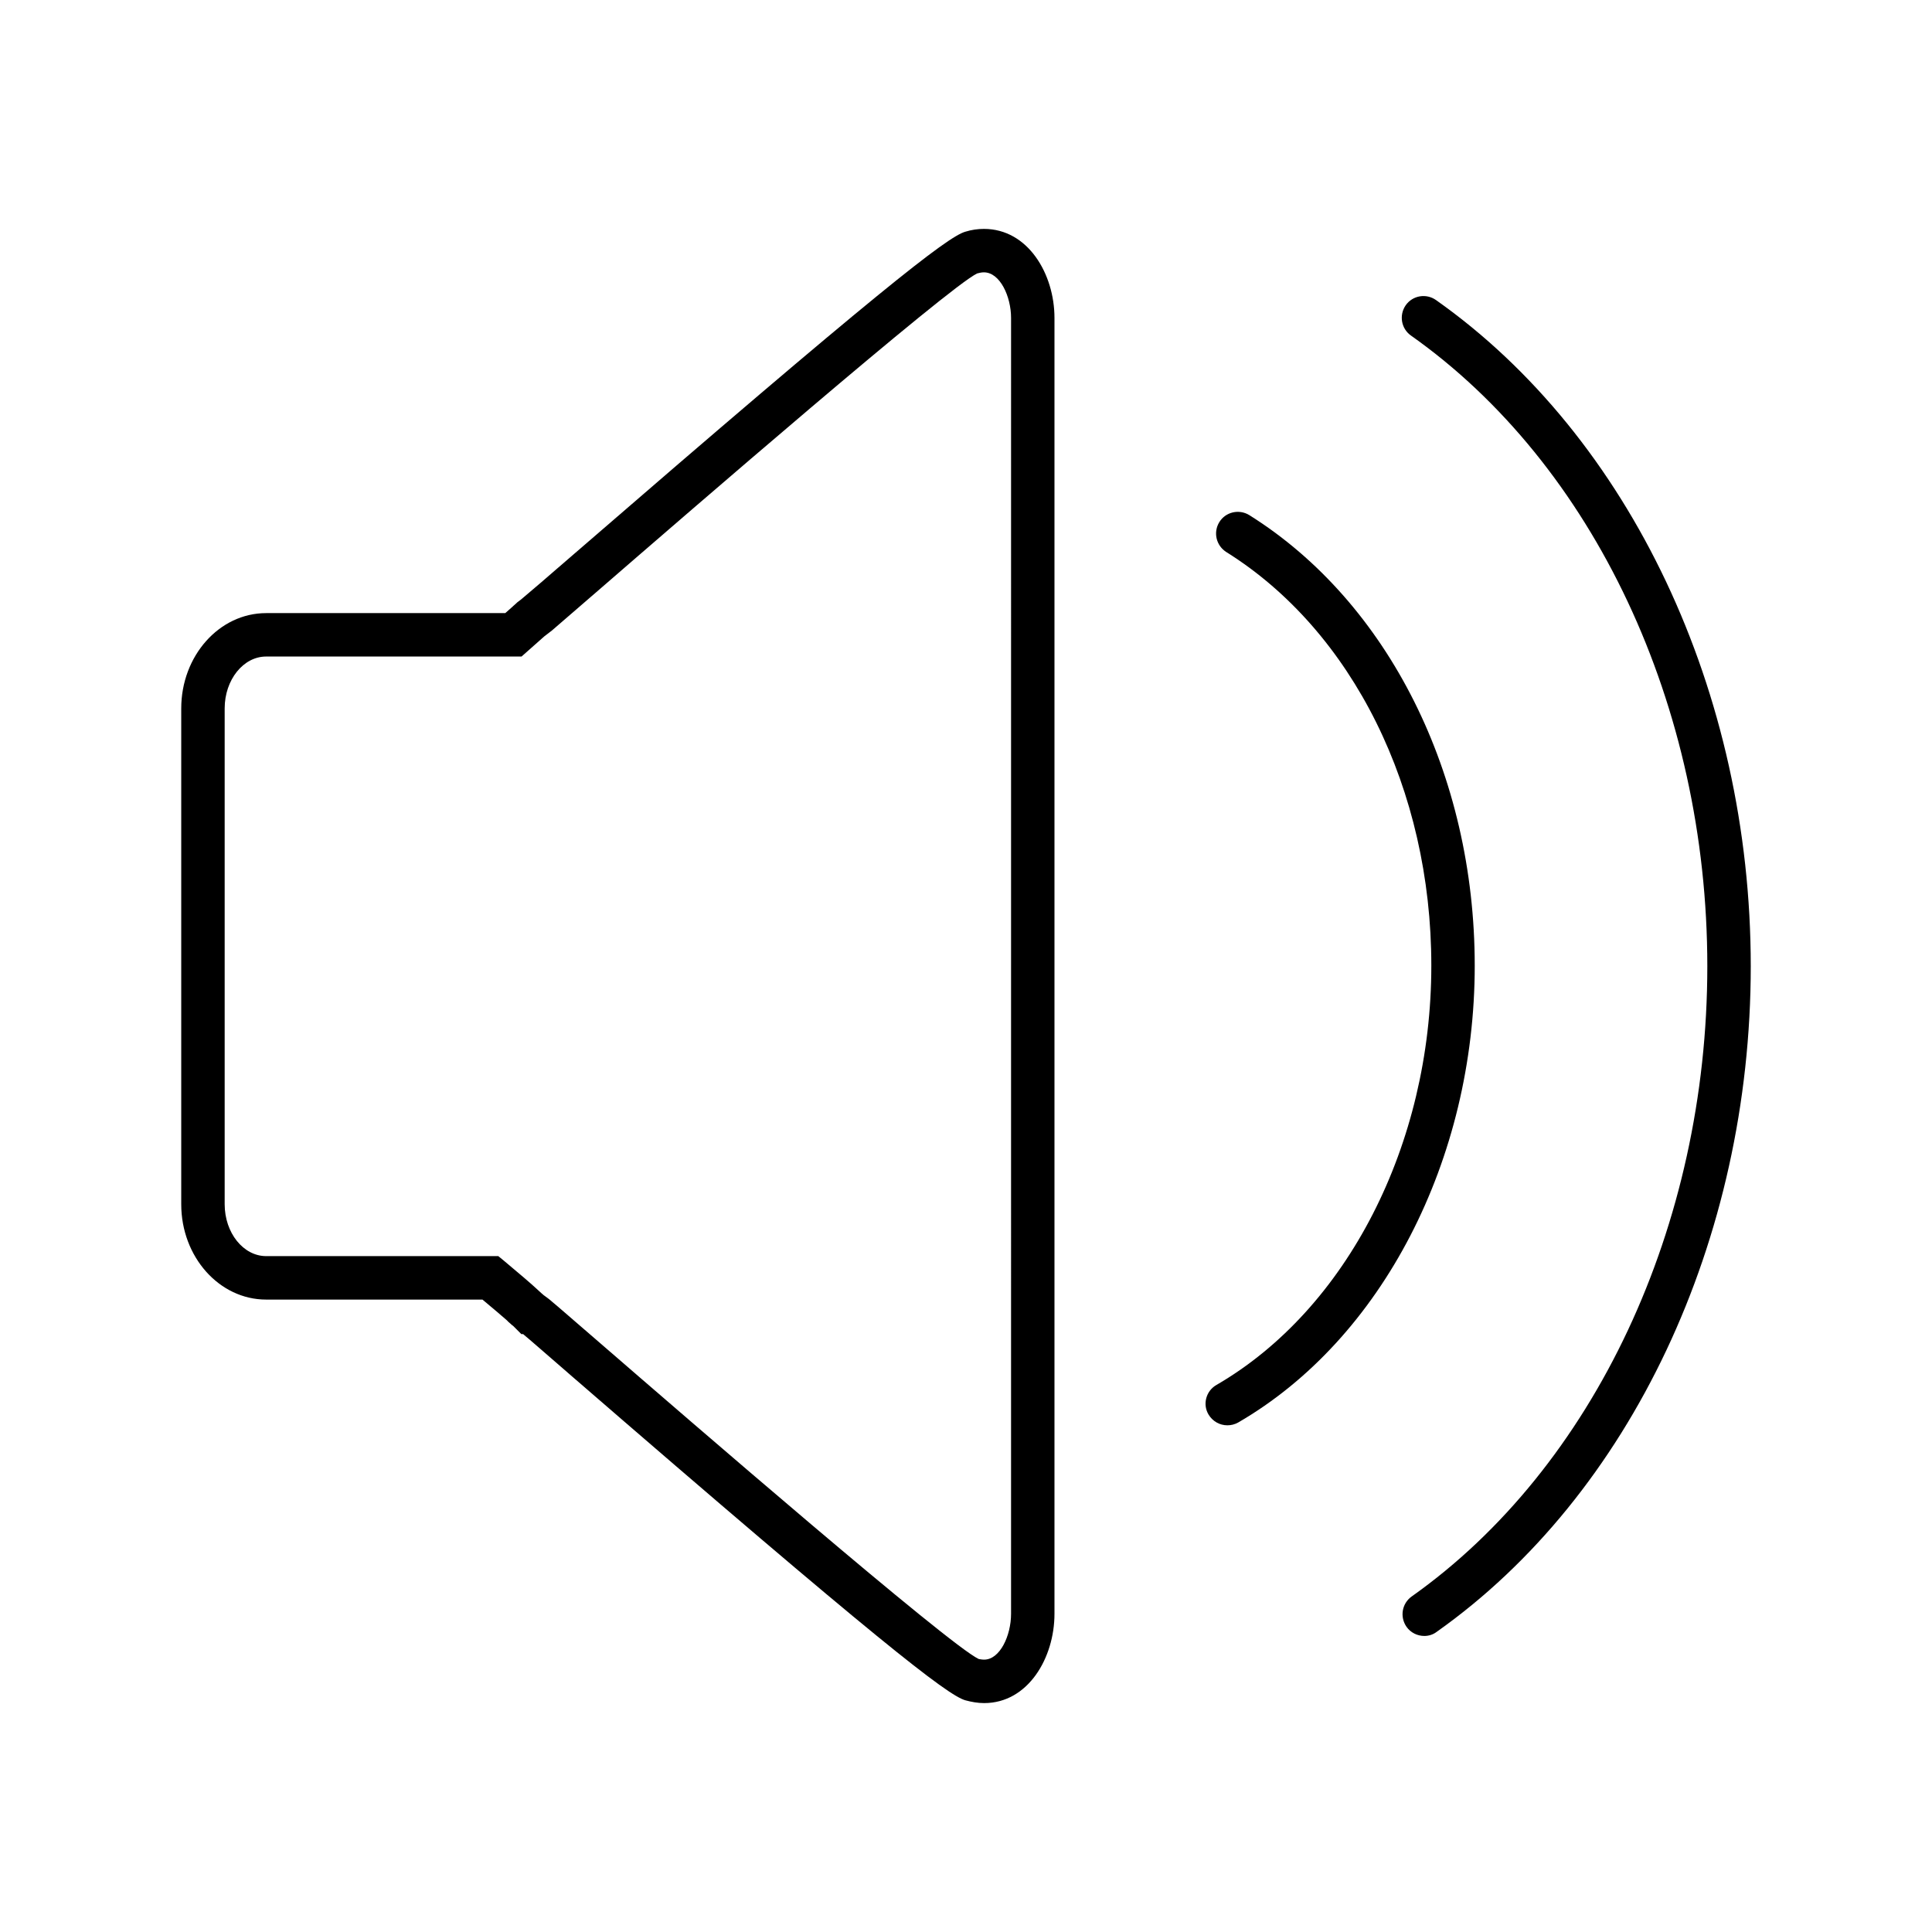
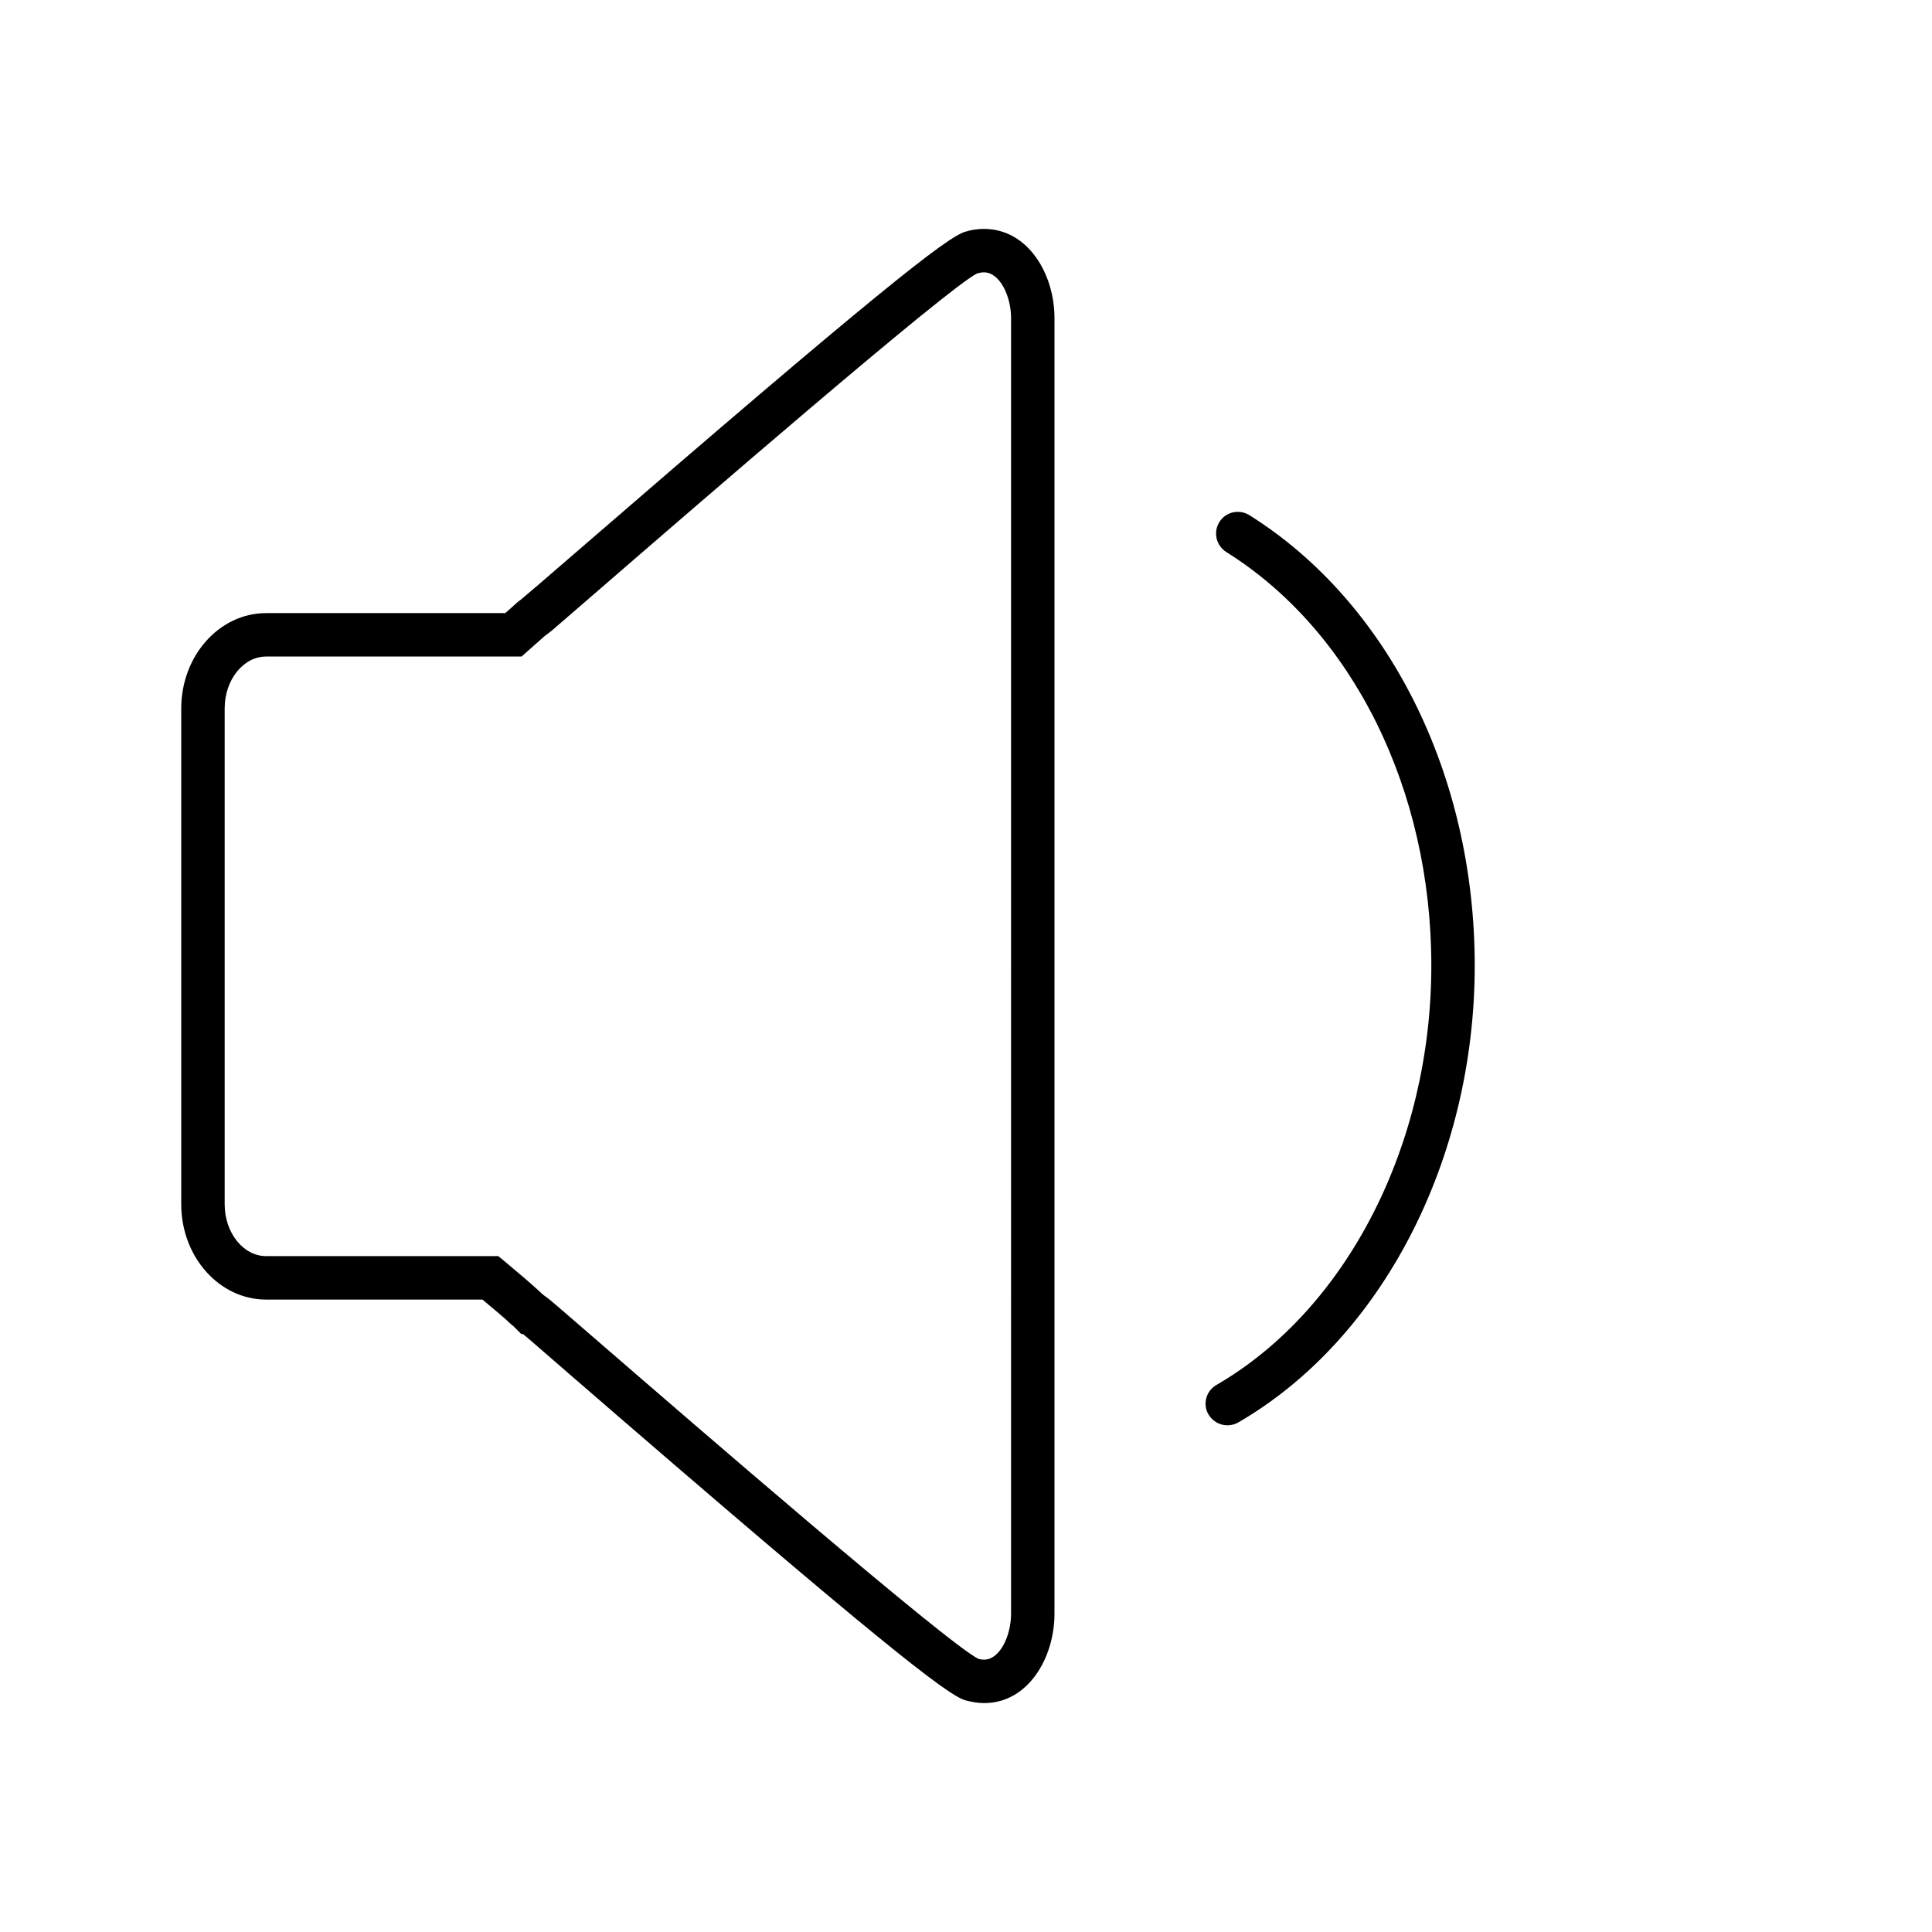
<svg xmlns="http://www.w3.org/2000/svg" fill="#000000" width="800px" height="800px" version="1.1" viewBox="144 144 512 512">
  <g>
    <path d="m404.75 204.66c-1.613 0-3.281 0.23-4.949 0.75-4.777 1.379-23.312 15.828-103.89 85.582-6.961 6.039-11.801 10.188-13.125 11.281-0.52 0.457-1.094 0.922-1.668 1.324l-0.691 0.637c-0.289 0.23-0.574 0.52-0.574 0.52l-1.953 1.727h-63.367c-12.43 0-22.504 11.336-22.504 25.266v131.39c0 13.93 10.07 25.266 22.504 25.266h57.324c3.223 2.707 5.352 4.488 6.504 5.527 0.172 0.23 0.52 0.52 0.922 0.863 0.172 0.172 0.402 0.402 0.691 0.574l2.188 2.188h0.457c0.117 0.055 0.23 0.172 0.348 0.289 1.148 0.922 5.871 5.062 12.777 11.047 80.688 69.867 99.277 84.316 104.05 85.695 1.668 0.457 3.34 0.75 5.008 0.75 11.684 0 18.645-12.031 18.645-23.652v-343.43c0-11.566-6.961-23.594-18.703-23.594zm7.191 367.02c0 5.754-2.938 12.141-7.141 12.141-0.574 0-1.148-0.117-1.441-0.172-7.883-3.684-77.293-63.773-100.09-83.512-7.023-6.039-11.801-10.242-12.891-11.109-0.75-0.691-1.496-1.211-2.359-1.844l-0.117-0.117c-0.117-0.117-0.23-0.172-0.348-0.289l-1.324-1.211c-1.613-1.496-4.316-3.797-8.574-7.367l-1.613-1.324-61.512 0.008c-6.039 0-10.992-6.156-10.992-13.754v-131.39c0-7.598 4.949-13.754 10.992-13.754h67.684l6.039-5.352c0.691-0.52 1.379-1.039 2.016-1.551 1.211-1.039 6.039-5.238 13.18-11.395 22.793-19.746 92.031-79.719 99.512-83.227 0.637-0.172 1.211-0.289 1.785-0.289 4.258 0 7.195 6.387 7.195 12.086z" />
    <path d="m534.82 399.88c0 51.453-24.574 98.992-62.676 121.09-0.922 0.52-1.898 0.75-2.875 0.75-2.016 0-3.914-1.039-5.008-2.875-1.613-2.707-0.637-6.273 2.133-7.828 34.59-20.086 56.922-63.711 56.922-111.14 0-46.617-20.832-88.637-54.332-109.58-2.707-1.727-3.512-5.238-1.844-7.941 1.668-2.707 5.238-3.512 7.941-1.844 36.832 23.074 59.738 68.777 59.738 119.36z" />
-     <path d="m607.97 400.05c0 72.52-31.887 140.09-83.223 176.4-0.977 0.75-2.133 1.094-3.281 1.094-1.844 0-3.629-0.863-4.719-2.418-1.844-2.648-1.211-6.219 1.379-8.055 48.289-34.188 78.332-98.188 78.332-167.02 0-68.953-30.102-132.95-78.559-167.14-2.59-1.844-3.164-5.41-1.379-8 1.844-2.644 5.465-3.223 8.055-1.379 51.391 36.262 83.395 103.95 83.395 176.52z" />
  </g>
</svg>